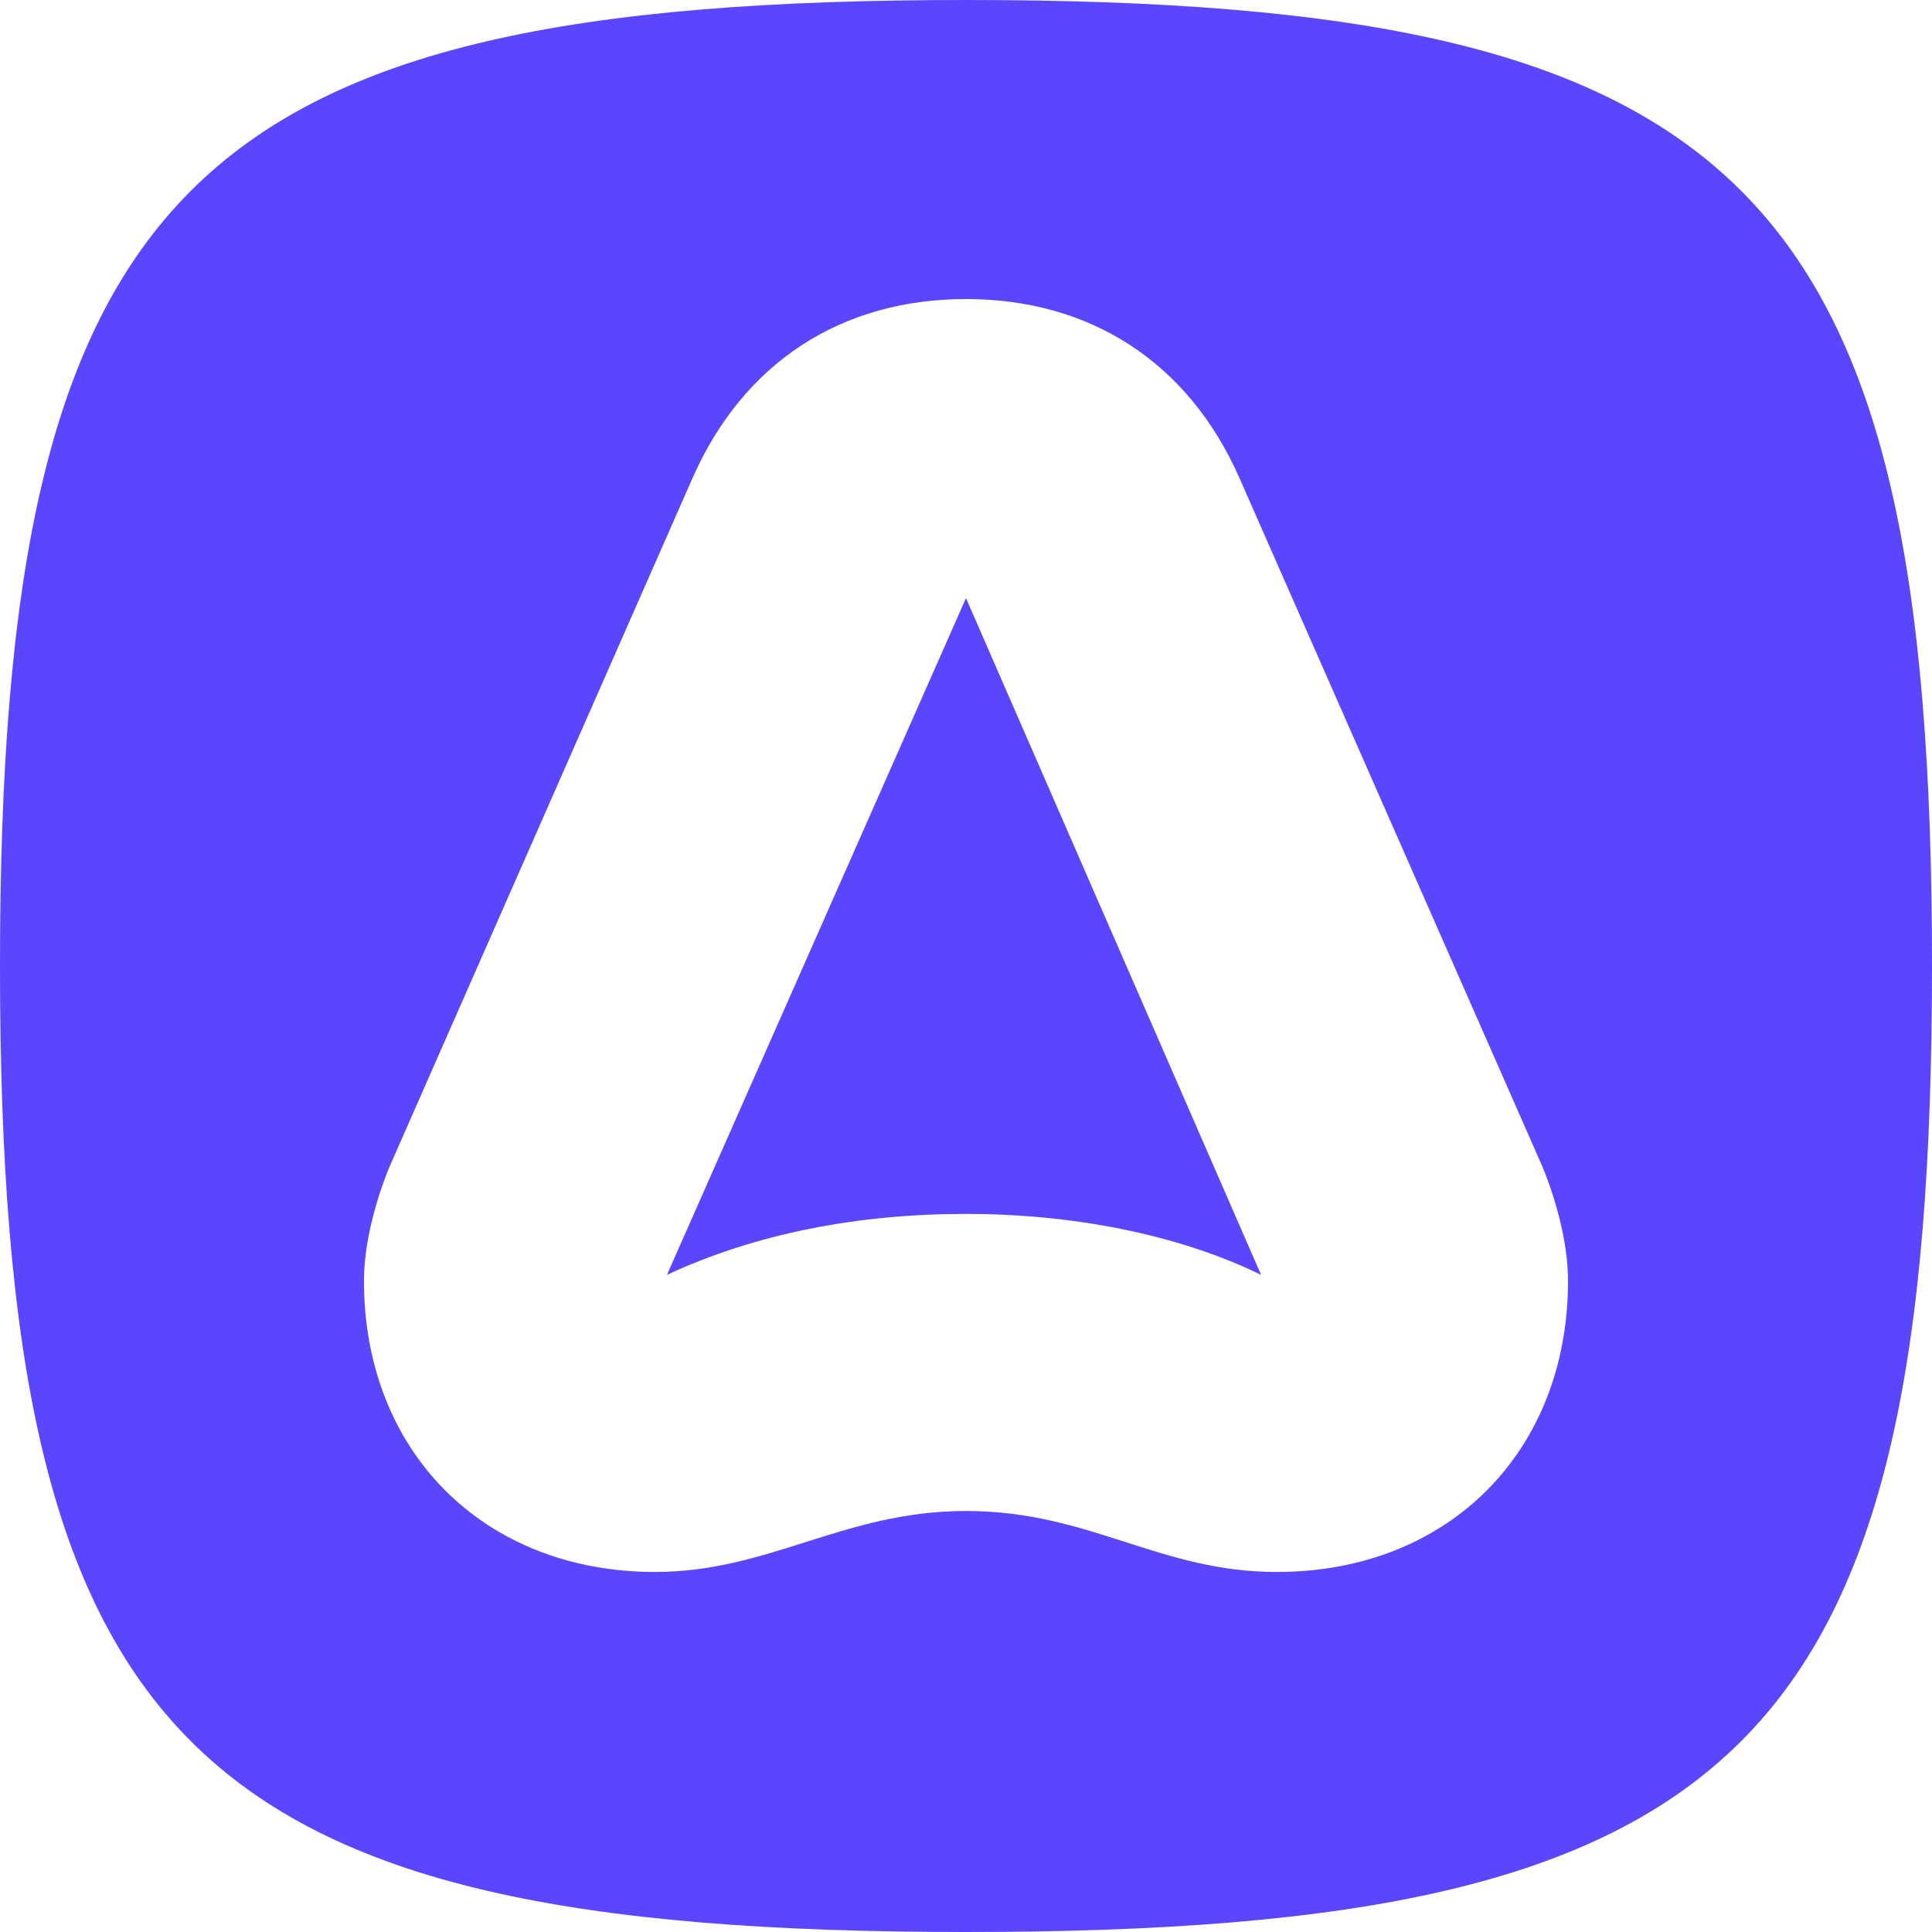
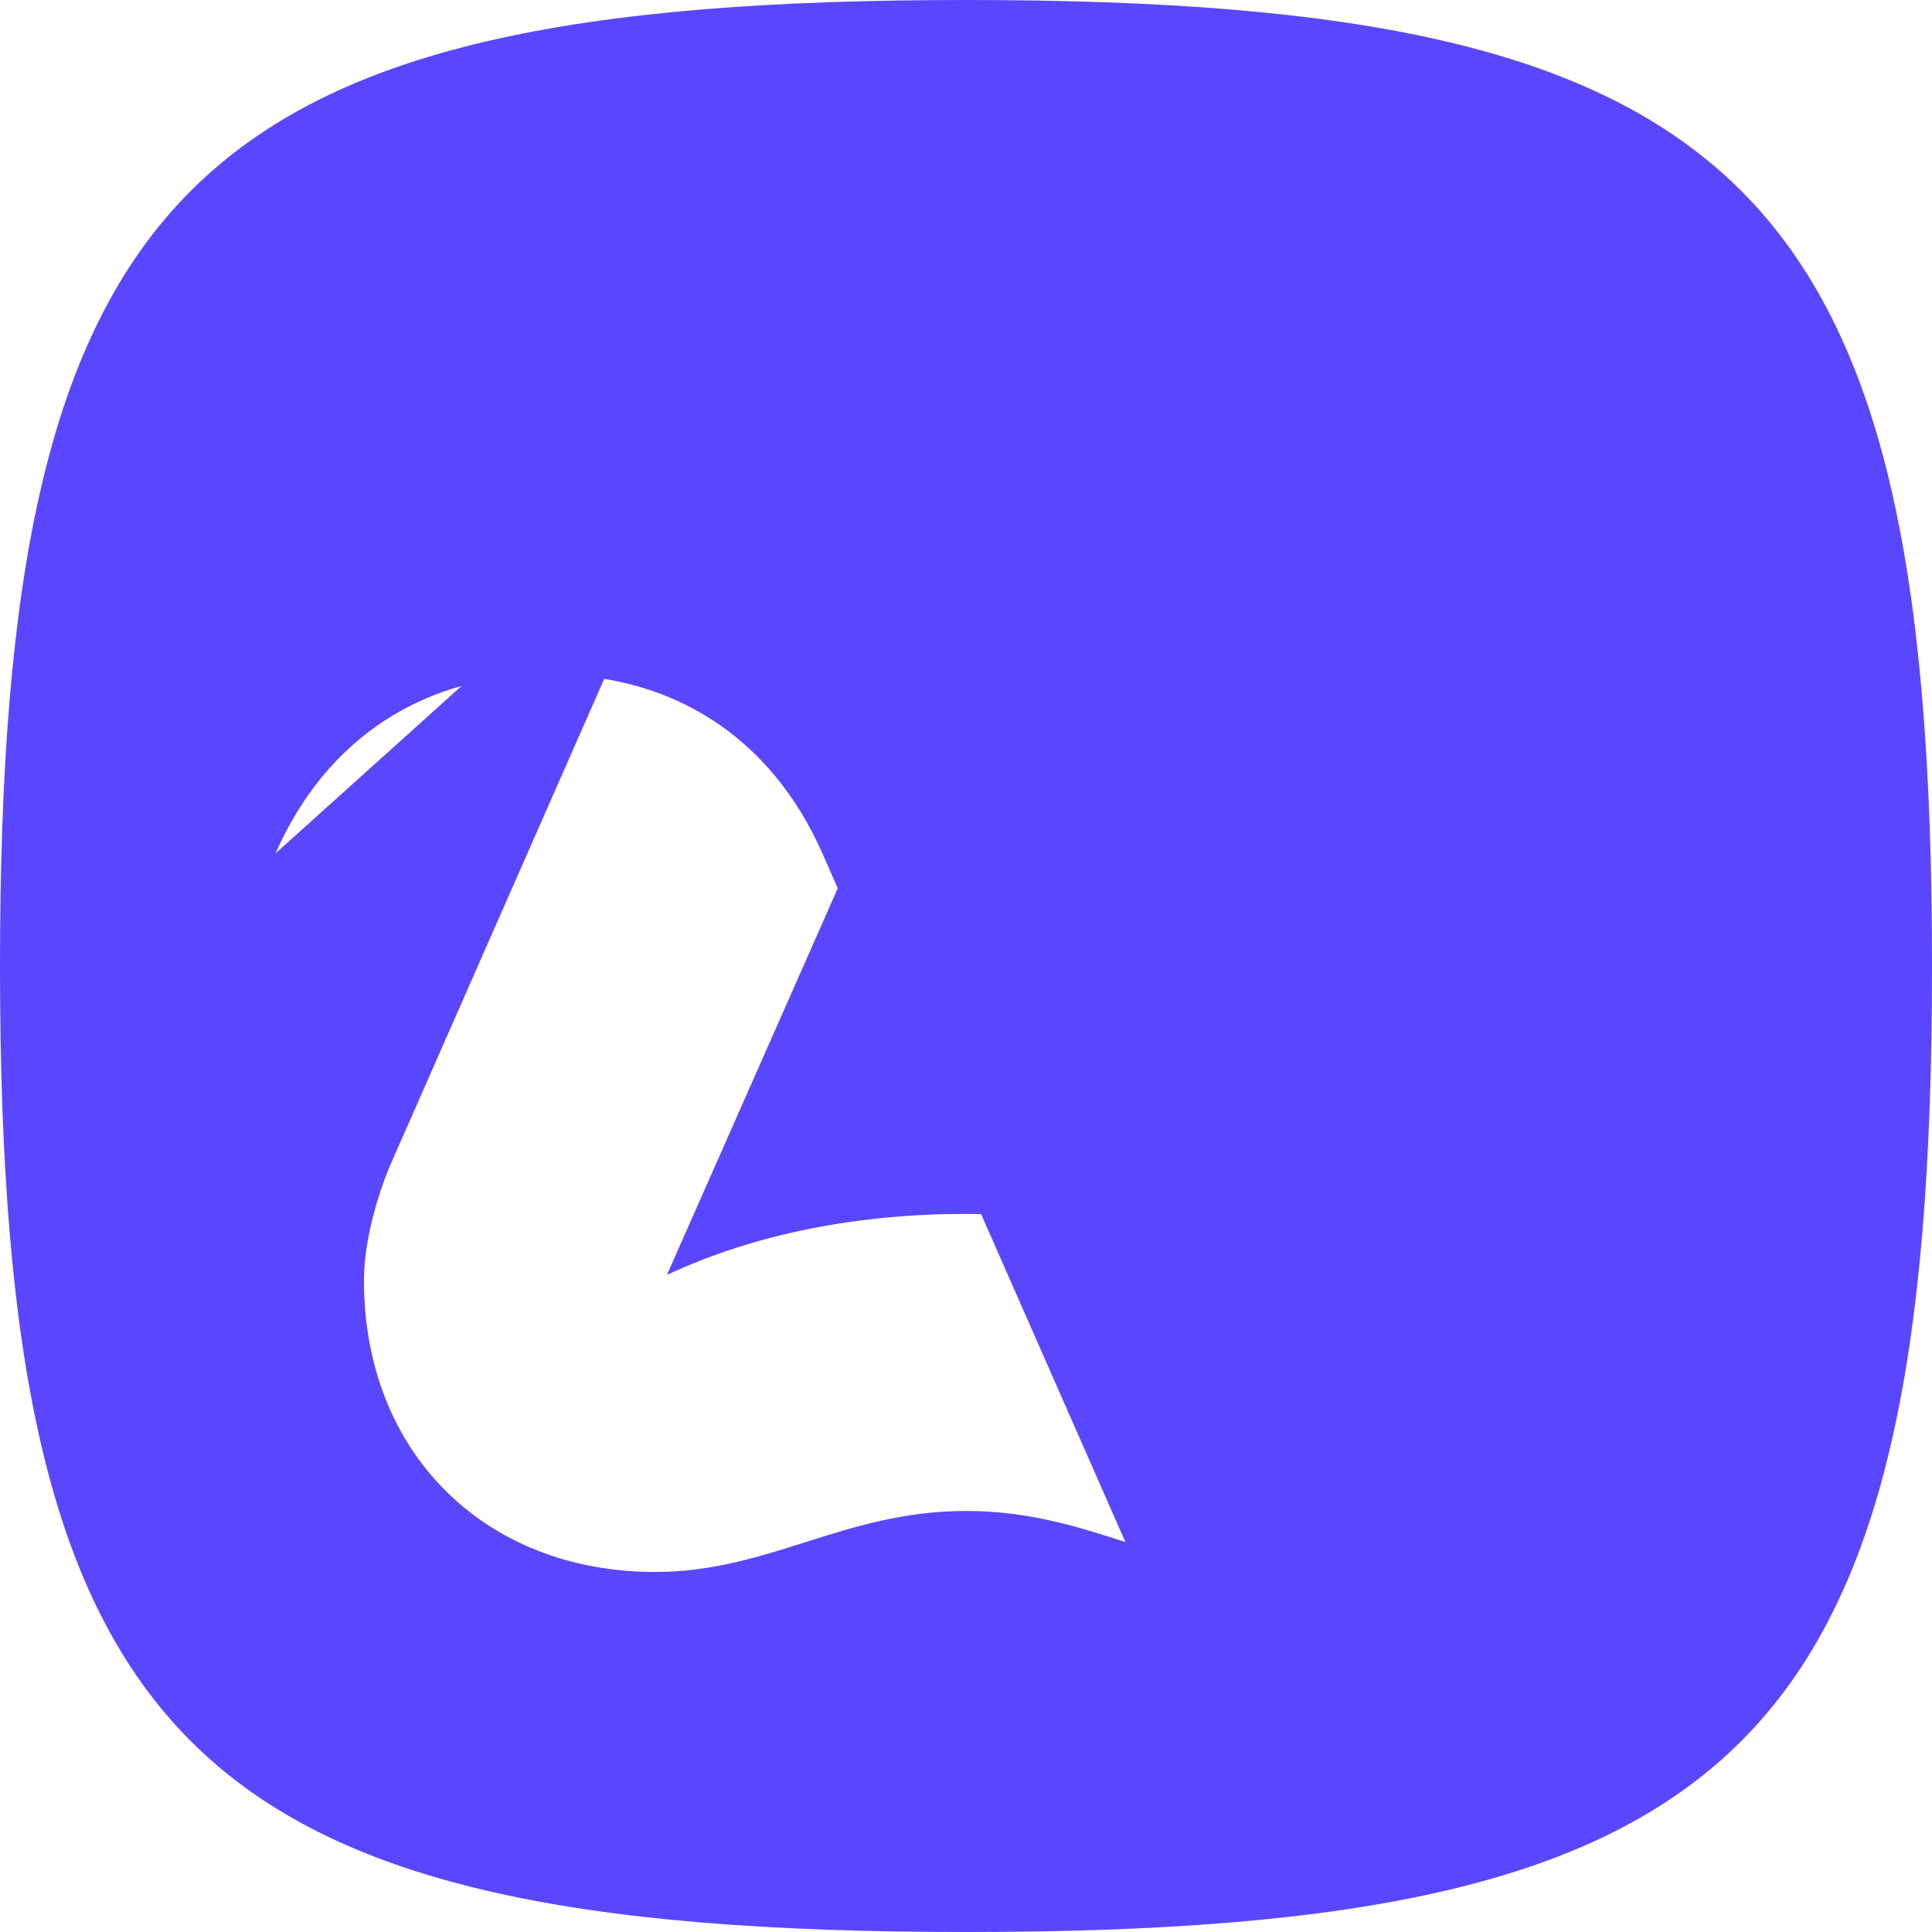
<svg xmlns="http://www.w3.org/2000/svg" height="2500" preserveAspectRatio="xMidYMid" viewBox="0 0 256 256" width="2500">
-   <path d="m128 256c-103.234 0-128-24.766-128-128s24.766-128 128-128 128 24.766 128 128-24.766 128-128 128zm-36.236-192.652-40.147 91.243c-1.825 4.432-3.389 10.166-3.389 15.12 0 22.68 15.902 38.583 38.582 38.583 7.433 0 13.605-1.953 19.88-3.938l.005-.003c6.489-2.053 13.089-4.141 21.305-4.141 8.312 0 14.754 2.07 21.118 4.114l.002.001c6.21 1.995 12.345 3.967 20.069 3.967 22.68 0 38.583-15.903 38.583-38.583 0-4.954-1.565-10.688-3.389-15.12l-40.146-91.243c-6.78-15.38-19.813-23.723-36.237-23.723s-29.458 8.342-36.236 23.723zm-3.39 105.581 39.626-89.678 39.104 89.678c-11.21-5.474-25.287-8.081-39.104-8.081-14.338 0-27.894 2.607-39.625 8.081z" fill="#5a46ff" />
+   <path d="m128 256c-103.234 0-128-24.766-128-128s24.766-128 128-128 128 24.766 128 128-24.766 128-128 128zm-36.236-192.652-40.147 91.243c-1.825 4.432-3.389 10.166-3.389 15.12 0 22.68 15.902 38.583 38.582 38.583 7.433 0 13.605-1.953 19.88-3.938l.005-.003c6.489-2.053 13.089-4.141 21.305-4.141 8.312 0 14.754 2.07 21.118 4.114l.002.001l-40.146-91.243c-6.78-15.38-19.813-23.723-36.237-23.723s-29.458 8.342-36.236 23.723zm-3.39 105.581 39.626-89.678 39.104 89.678c-11.21-5.474-25.287-8.081-39.104-8.081-14.338 0-27.894 2.607-39.625 8.081z" fill="#5a46ff" />
</svg>